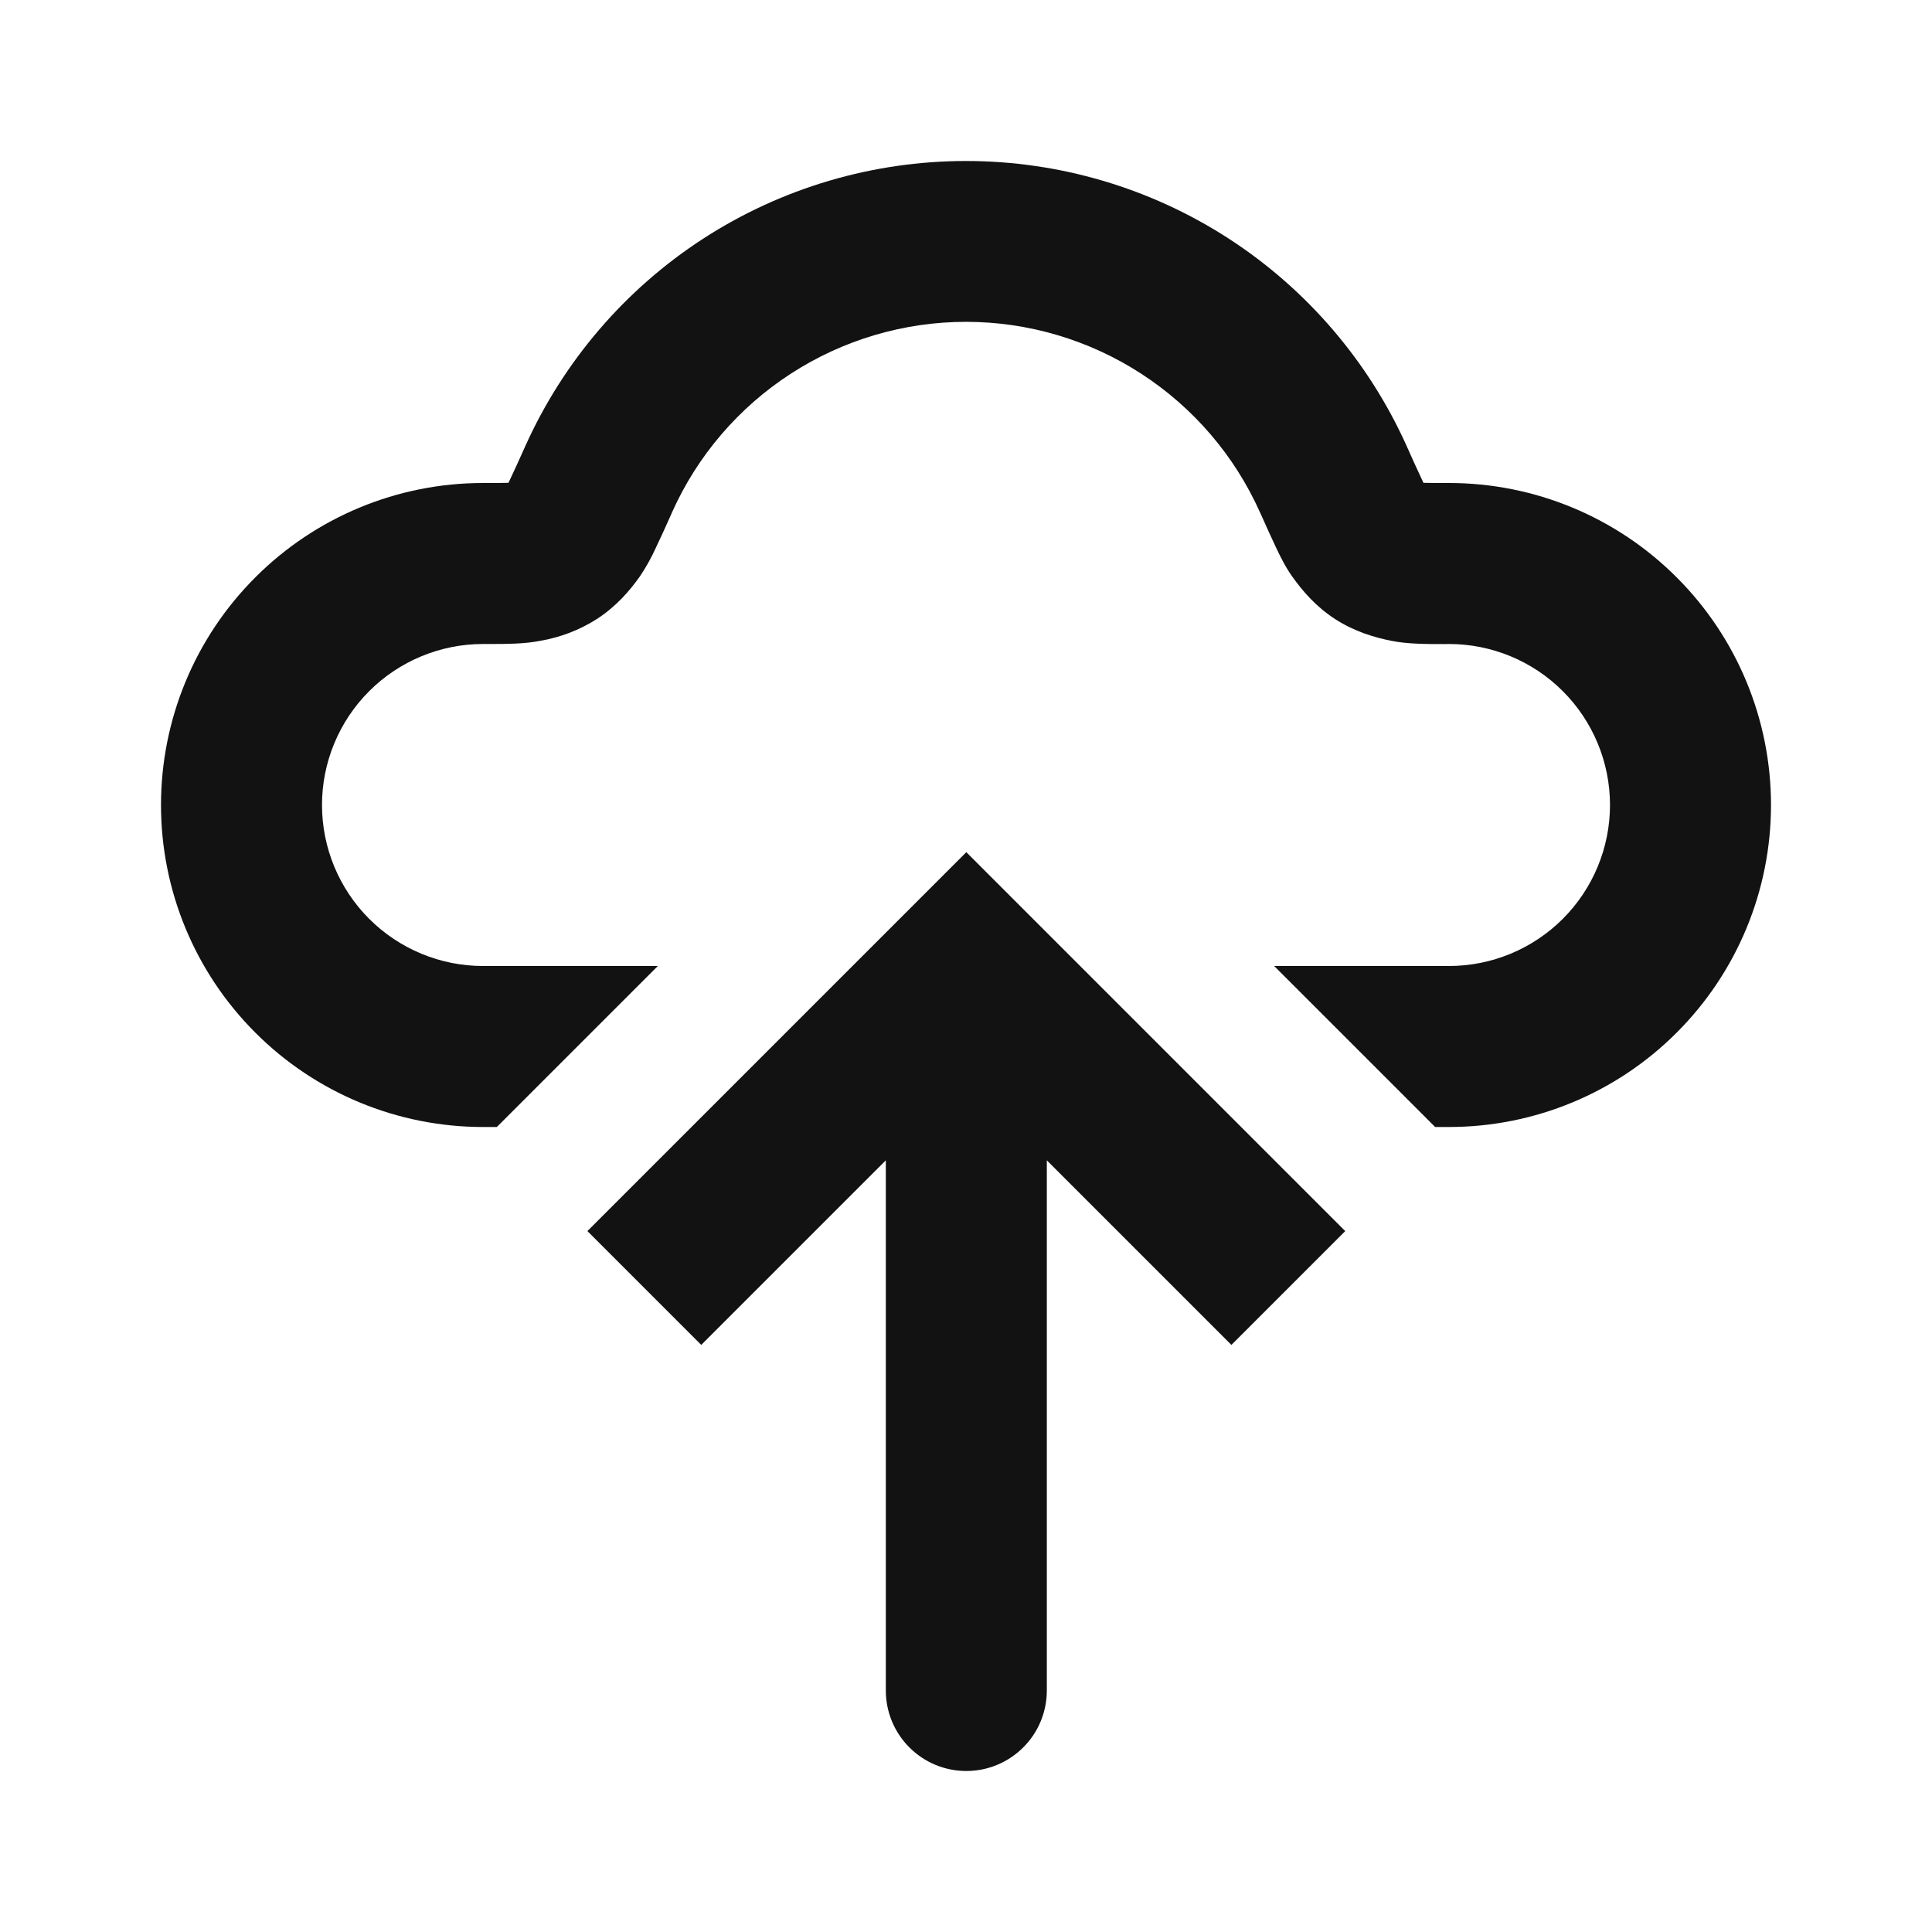
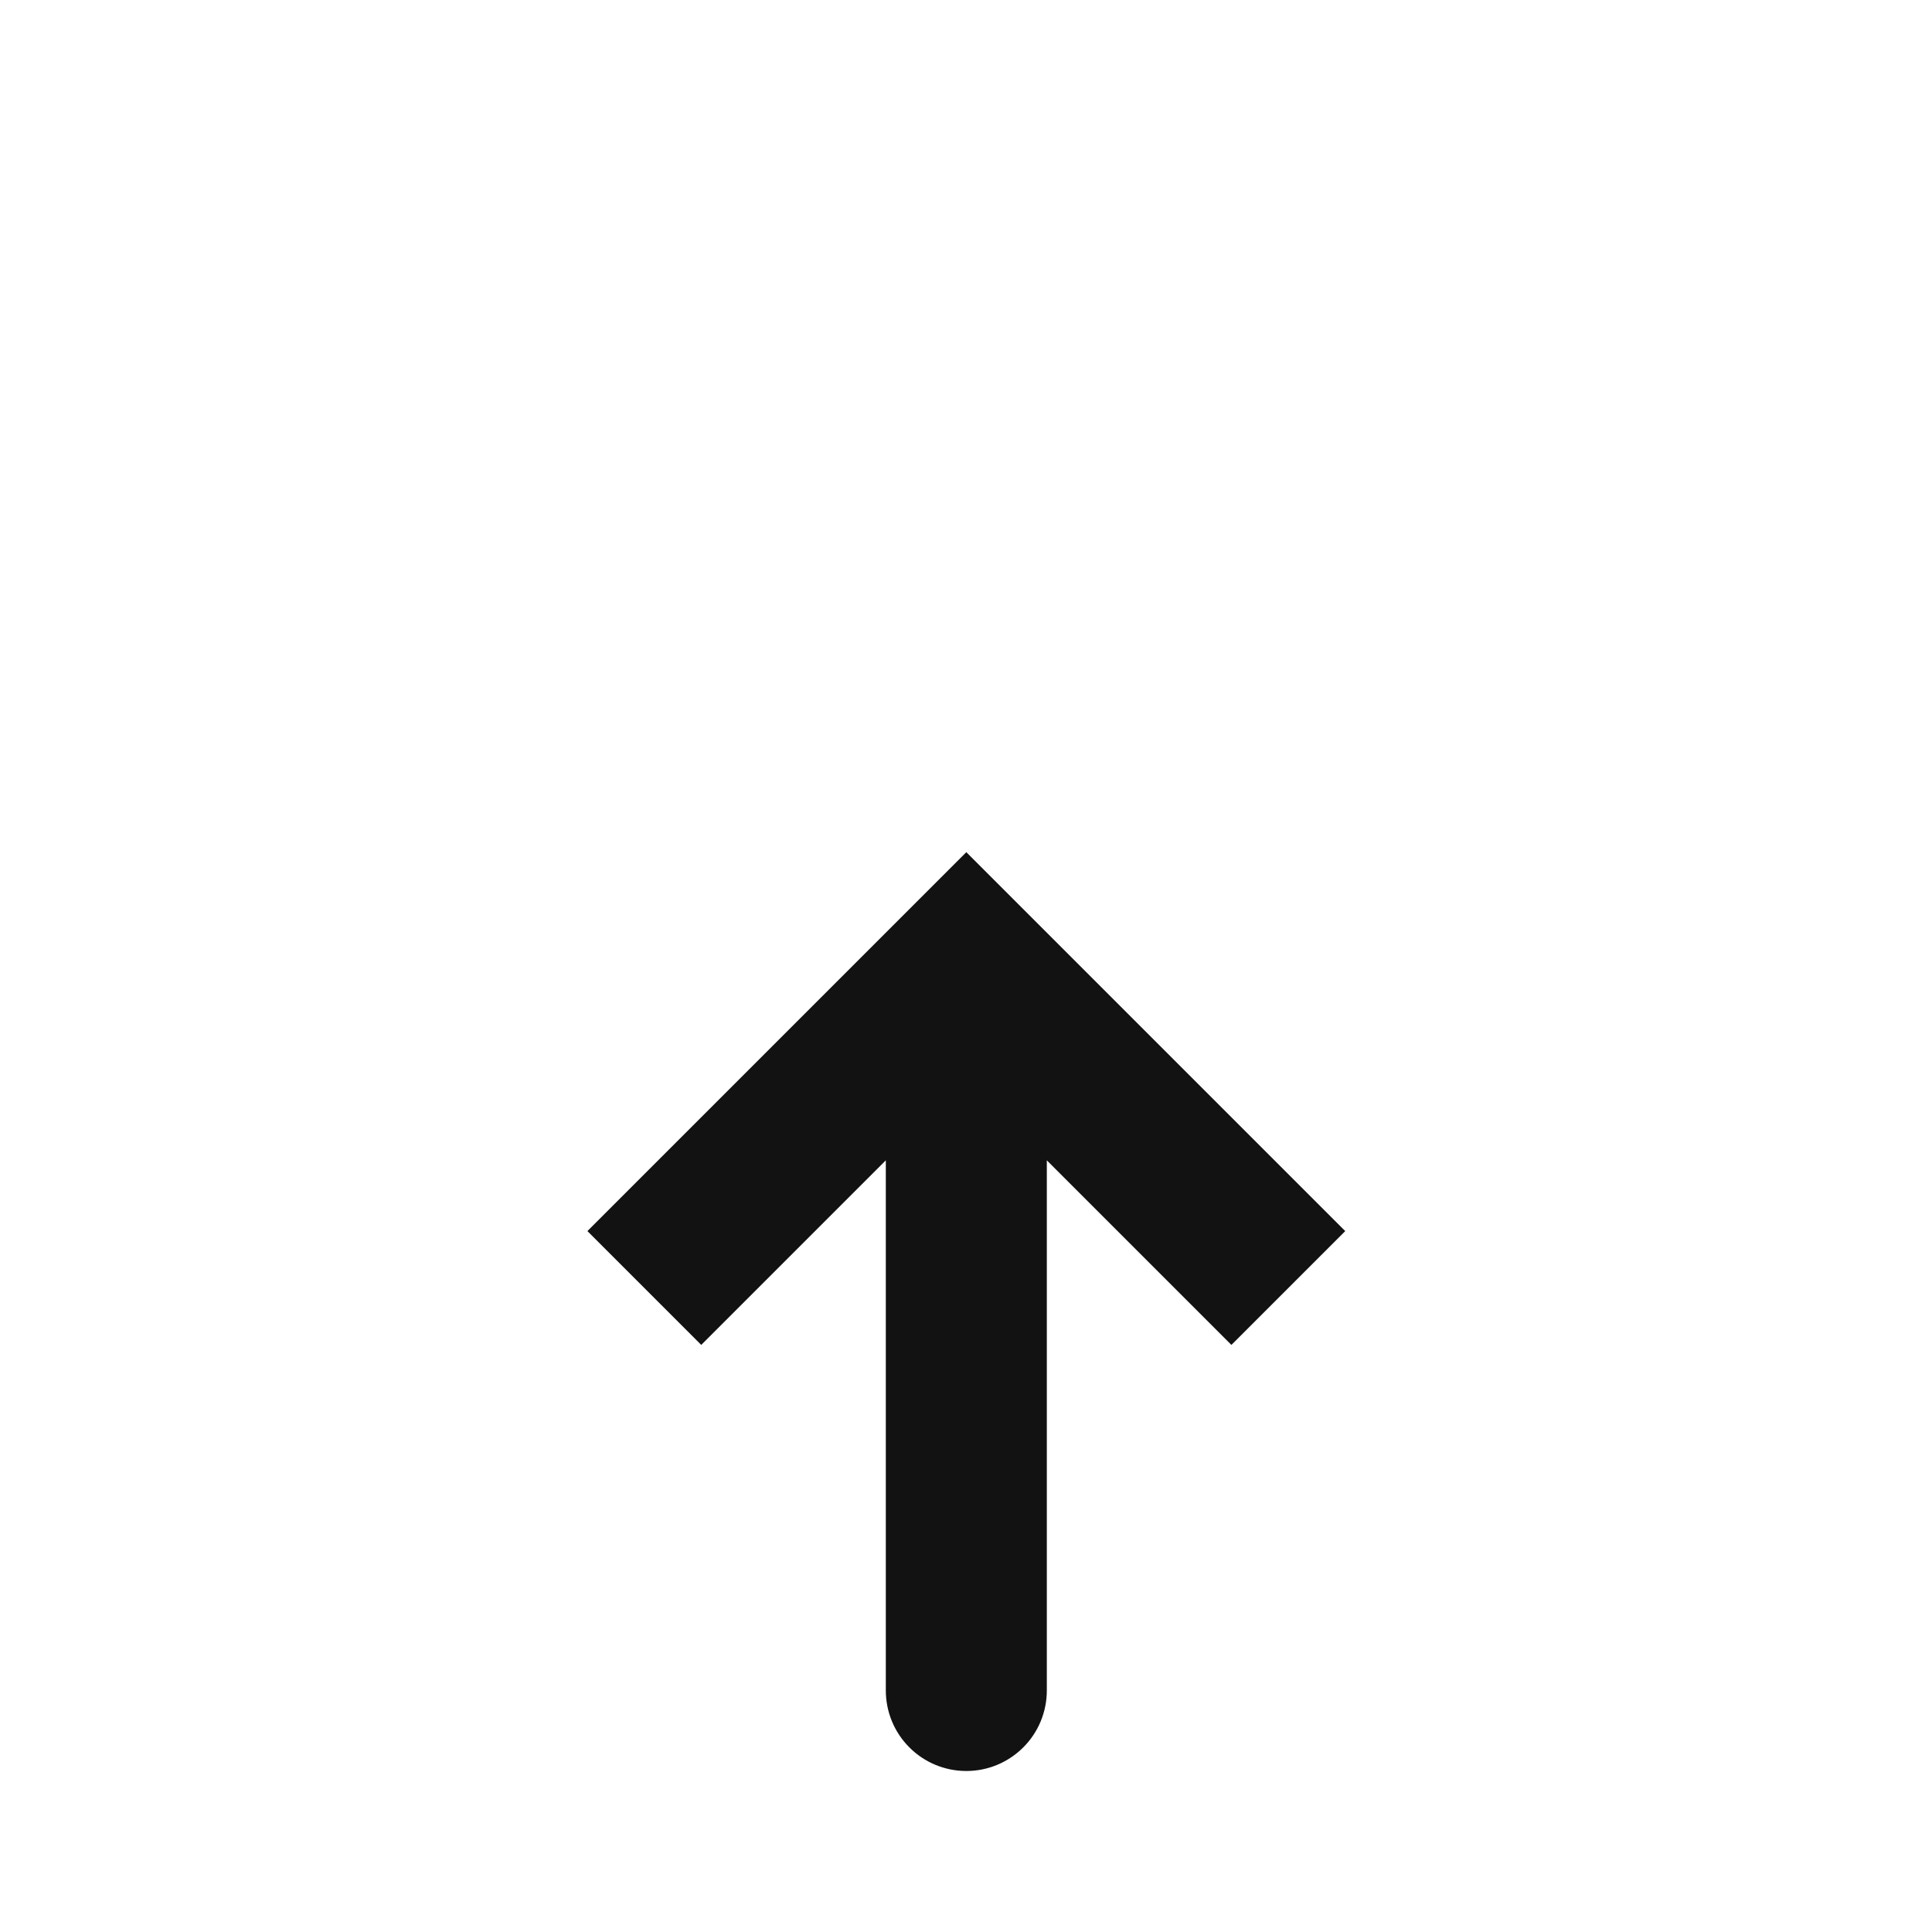
<svg xmlns="http://www.w3.org/2000/svg" width="24" height="24" viewBox="0 0 24 24" fill="none">
-   <path fill-rule="evenodd" clip-rule="evenodd" d="M12 2C10.843 2 9.71 2.334 8.738 2.963C7.767 3.592 6.998 4.489 6.524 5.545C6.457 5.696 6.388 5.847 6.317 5.997L6.297 5.998C6.233 6 6.146 6 6 6C4.939 6 3.922 6.421 3.172 7.172C2.421 7.922 2 8.939 2 10C2 11.061 2.421 12.078 3.172 12.828C3.922 13.579 4.939 14 6 14H6.172L8.172 12H6C5.47 12 4.961 11.789 4.586 11.414C4.211 11.039 4 10.53 4 10C4 9.47 4.211 8.961 4.586 8.586C4.961 8.211 5.47 8 6 8H6.064C6.272 8 6.514 8.001 6.714 7.96C6.963 7.917 7.201 7.826 7.414 7.69C7.655 7.534 7.821 7.34 7.947 7.163C8.024 7.049 8.091 6.929 8.148 6.803C8.201 6.692 8.267 6.549 8.344 6.375L8.348 6.365C8.663 5.66 9.176 5.062 9.824 4.642C10.472 4.222 11.228 3.998 12 3.998C12.772 3.998 13.528 4.222 14.176 4.642C14.824 5.062 15.337 5.66 15.652 6.365L15.657 6.375C15.734 6.548 15.799 6.691 15.852 6.803C15.898 6.9 15.966 7.041 16.053 7.163C16.179 7.339 16.344 7.534 16.586 7.691C16.828 7.847 17.073 7.918 17.286 7.961C17.486 8.001 17.728 8.001 17.936 8.001L18 8C18.53 8 19.039 8.211 19.414 8.586C19.789 8.961 20 9.47 20 10C20 10.53 19.789 11.039 19.414 11.414C19.039 11.789 18.53 12 18 12H15.828L17.828 14H18C19.061 14 20.078 13.579 20.828 12.828C21.579 12.078 22 11.061 22 10C22 8.939 21.579 7.922 20.828 7.172C20.078 6.421 19.061 6 18 6C17.854 6 17.767 6 17.703 5.998H17.683L17.658 5.945C17.596 5.812 17.535 5.679 17.476 5.545C17.002 4.489 16.233 3.592 15.262 2.963C14.29 2.334 13.157 2 12 2Z" fill="#121212" />
-   <path d="M12.004 12L11.297 11.293L12.004 10.586L12.711 11.293L12.004 12ZM13.004 21C13.004 21.265 12.899 21.52 12.711 21.707C12.523 21.895 12.269 22 12.004 22C11.739 22 11.484 21.895 11.297 21.707C11.109 21.52 11.004 21.265 11.004 21H13.004ZM7.297 15.293L11.297 11.293L12.711 12.707L8.711 16.707L7.297 15.293ZM12.711 11.293L16.711 15.293L15.297 16.707L11.297 12.707L12.711 11.293ZM13.004 12V21H11.004V12H13.004Z" fill="#121212" />
+   <path d="M12.004 12L11.297 11.293L12.004 10.586L12.711 11.293L12.004 12ZM13.004 21C13.004 21.265 12.899 21.52 12.711 21.707C12.523 21.895 12.269 22 12.004 22C11.739 22 11.484 21.895 11.297 21.707C11.109 21.52 11.004 21.265 11.004 21H13.004ZM7.297 15.293L11.297 11.293L12.711 12.707L8.711 16.707L7.297 15.293ZM12.711 11.293L16.711 15.293L15.297 16.707L11.297 12.707L12.711 11.293M13.004 12V21H11.004V12H13.004Z" fill="#121212" />
</svg>